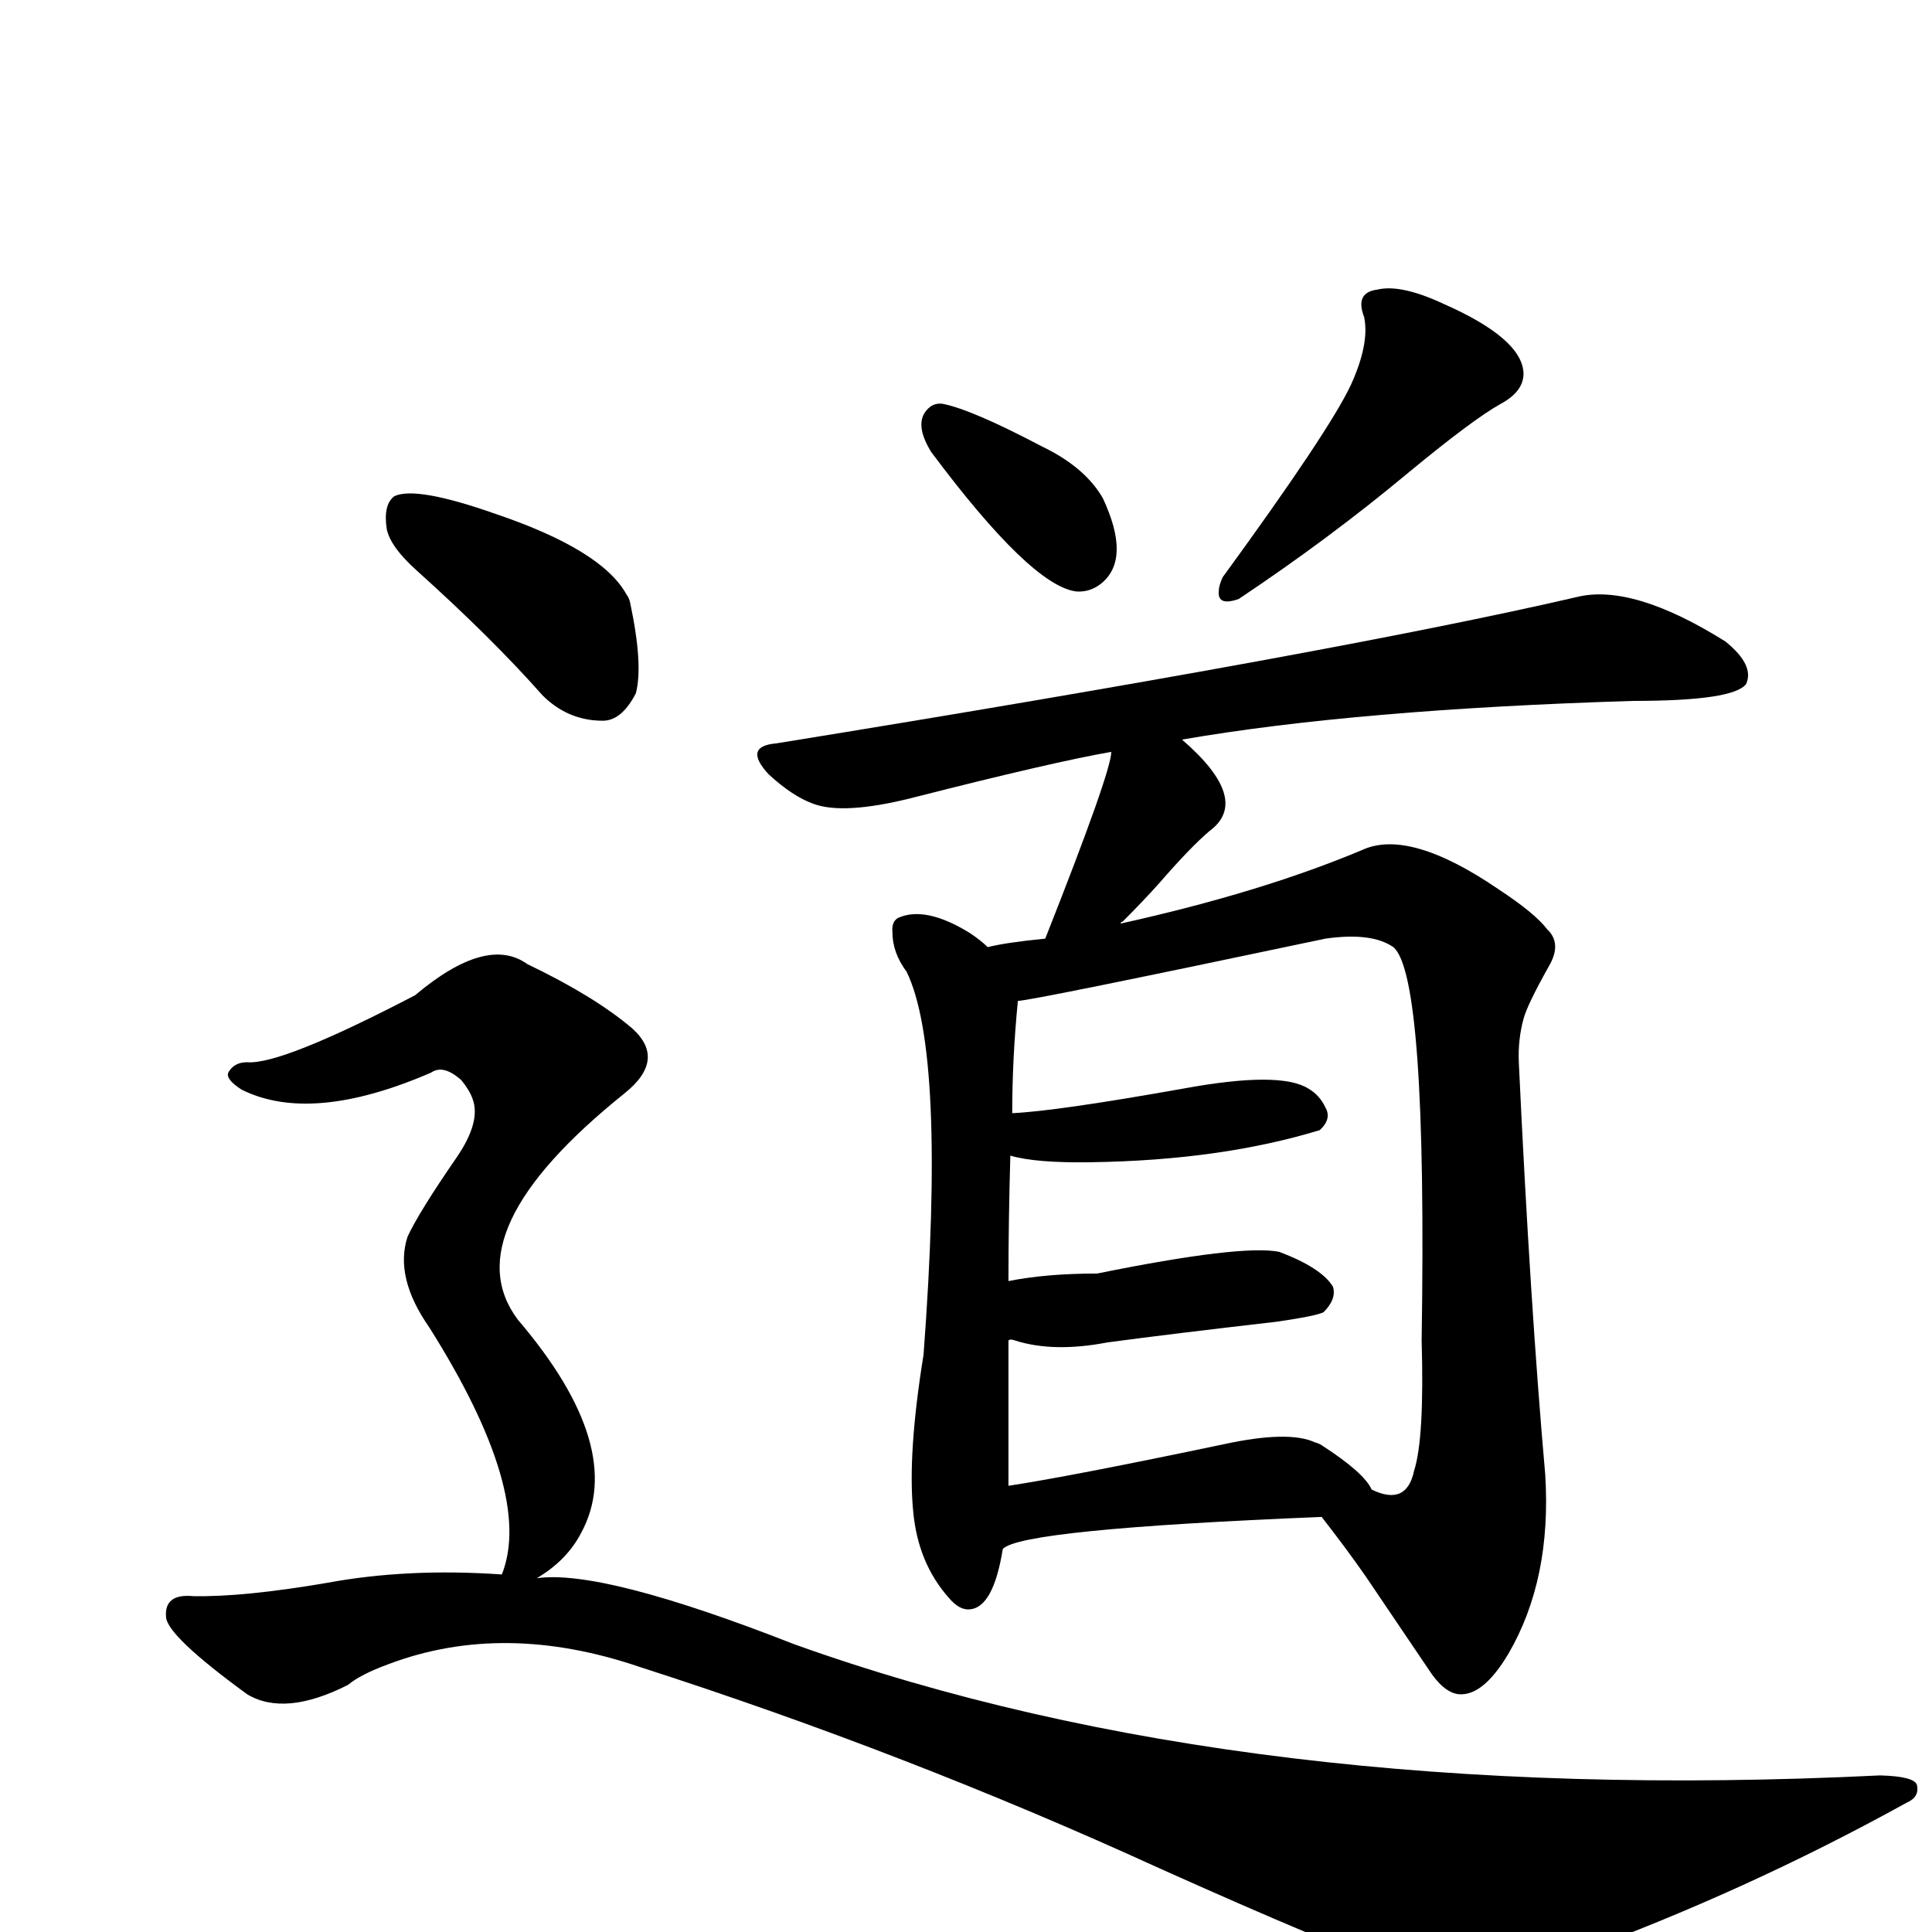
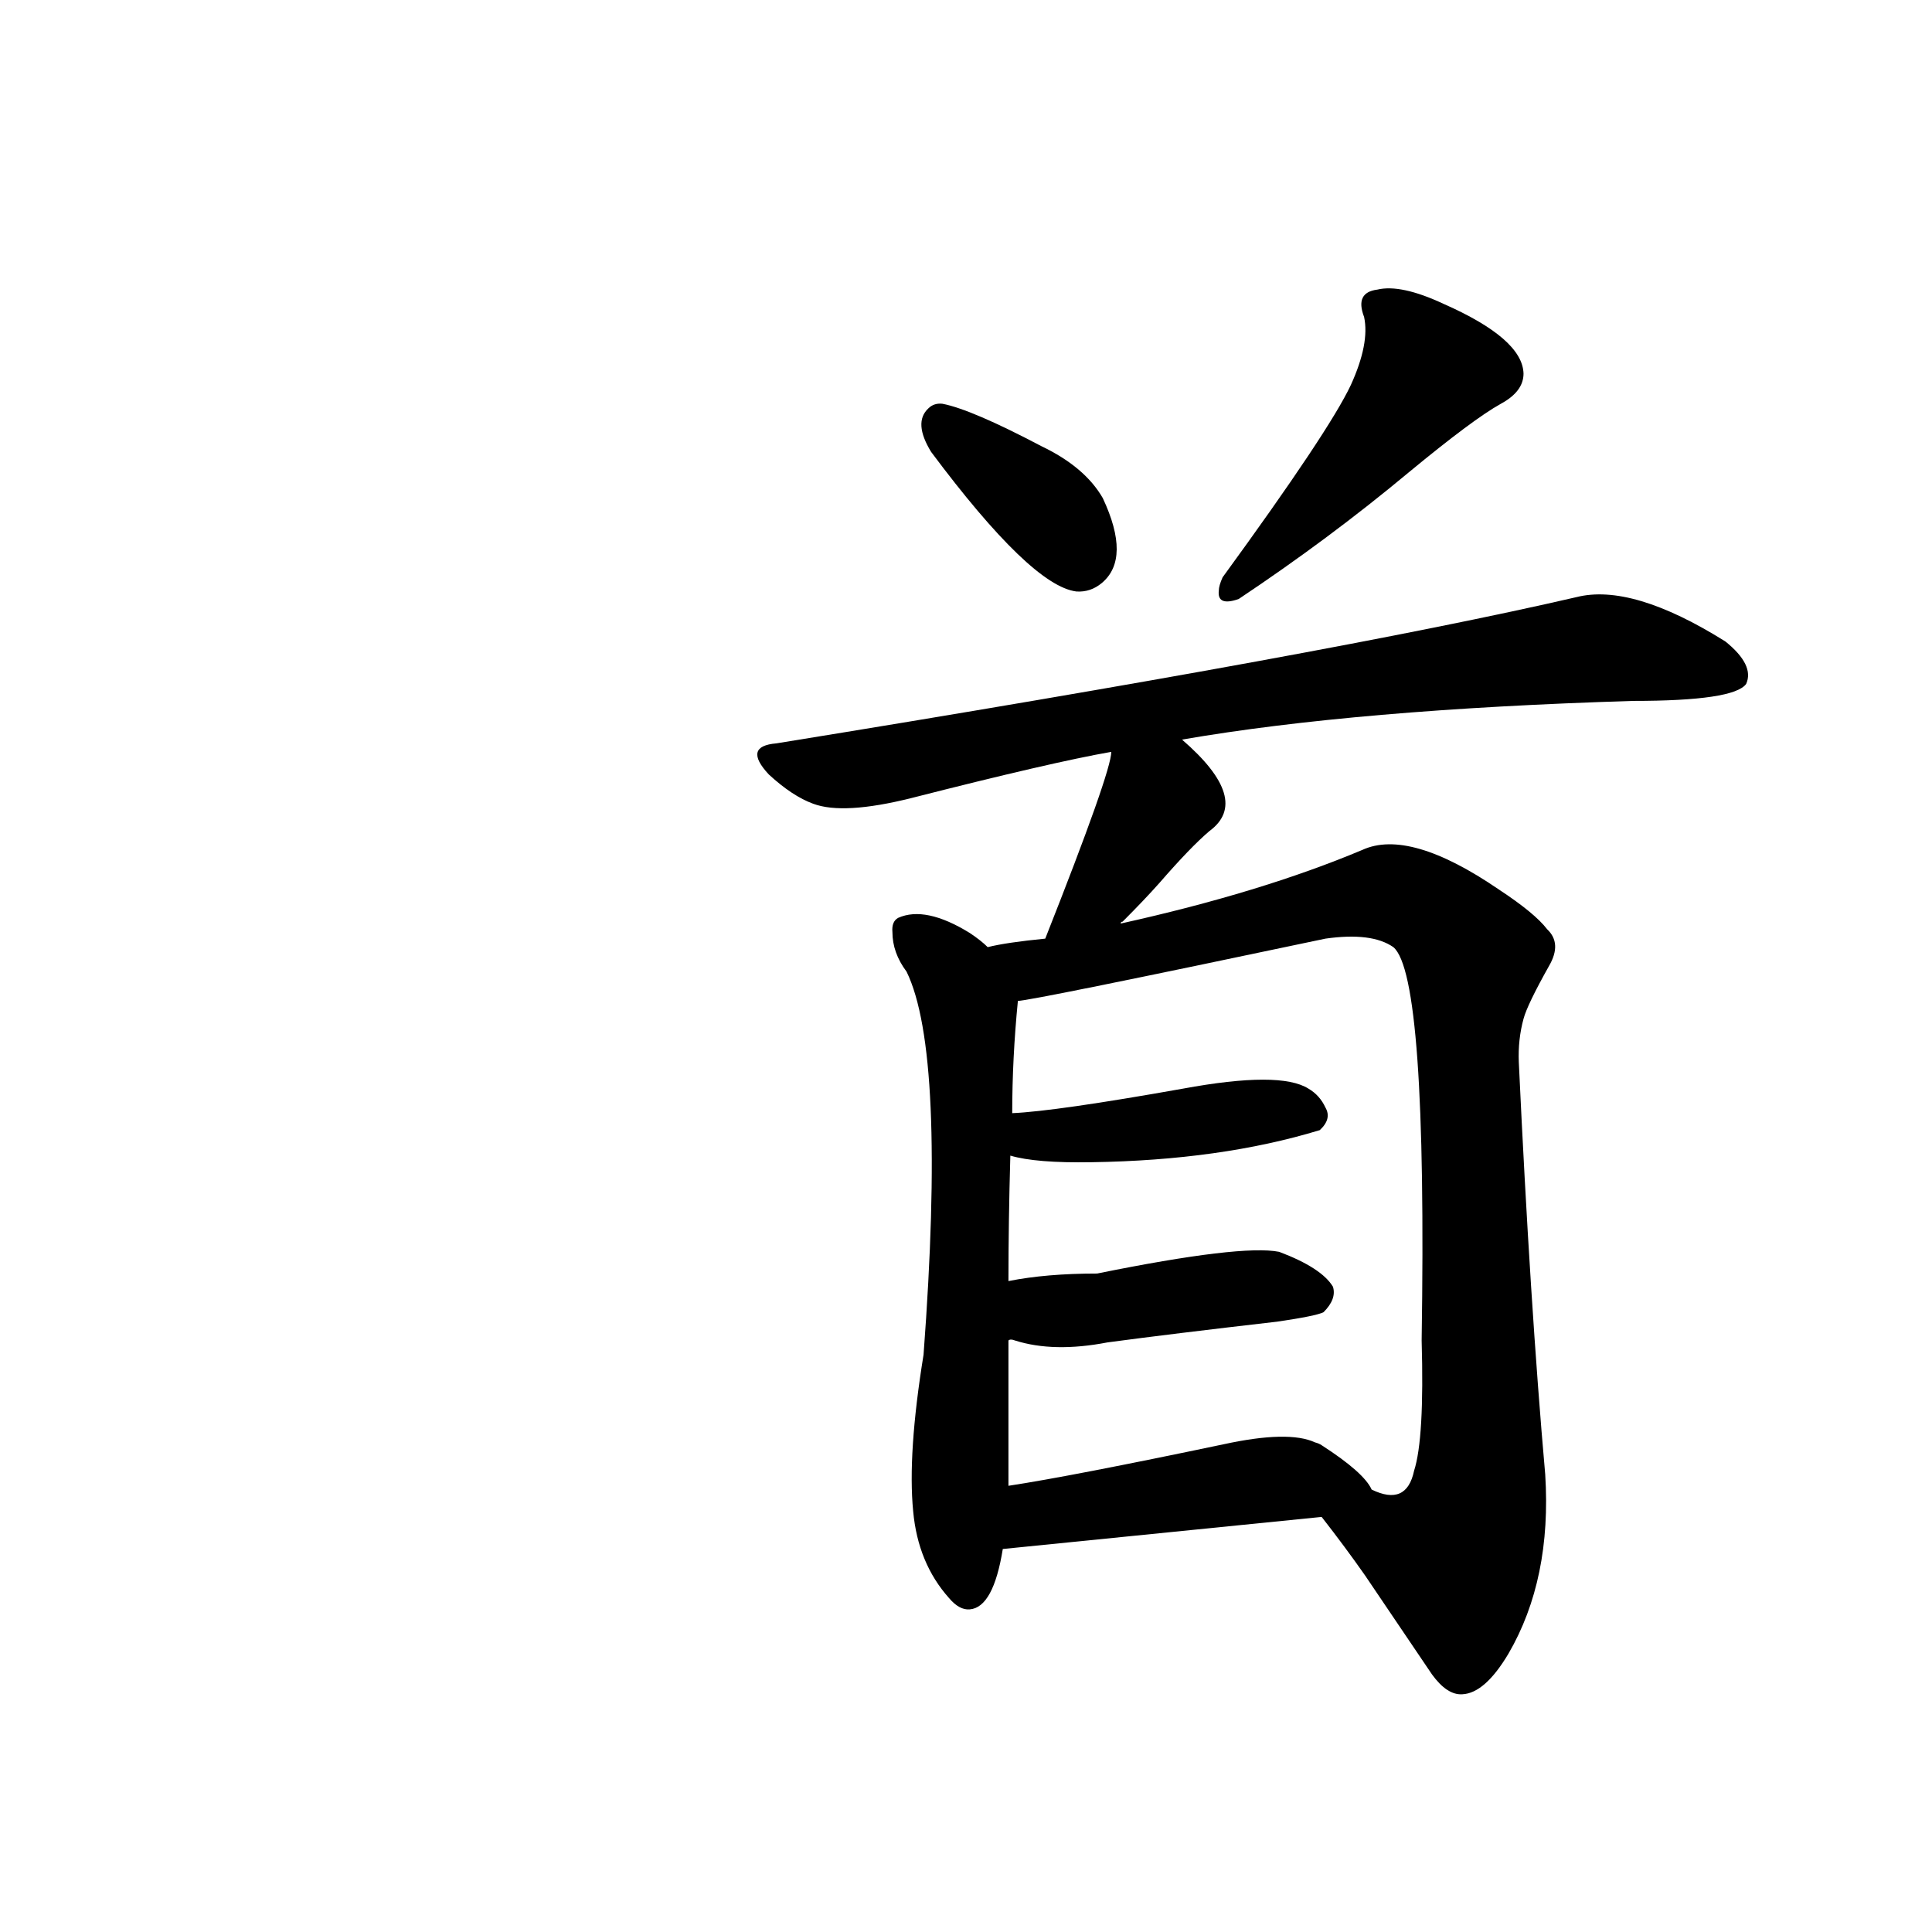
<svg xmlns="http://www.w3.org/2000/svg" version="1.1" width="100%" height="100%" viewBox="0 -410 2048 2048" id="uni9053.svg">
  <defs id="defs1" />
  <g id="g1">
    <path d="M 987,69 Q 968,38 984,23 Q 990,17 999,18 Q 1030,24 1104,63 Q 1150,85 1169,118 Q 1199,182 1168,208 Q 1156,218 1141,217 Q 1093,211 987,69 z" id="U_9053_1" style="fill:currentColor" />
    <path d="M 1446,-74 Q 1436,-100 1460,-103 Q 1485,-109 1530,-88 Q 1614,-51 1615,-14 Q 1615,5 1591,18 Q 1562,34 1493,91 Q 1409,161 1313,225 Q 1290,233 1292,216 Q 1292,211 1296,202 Q 1409,47 1432,-2 Q 1452,-46 1446,-74 z" id="U_9053_2" style="fill:currentColor" />
-     <path d="M 1063,1232 Q 1053,1294 1028,1296 Q 1017,1297 1006,1284 Q 973,1247 968,1192 Q 962,1131 979,1026 Q 1003,706 961,620 Q 946,600 946,578 Q 945,567 952,563 Q 981,550 1028,579 Q 1040,587 1047,594 Q 1067,589 1108,585 Q 1178,408 1178,387 Q 1115,398 966,436 Q 894,454 862,442 Q 840,434 815,411 Q 787,381 823,378 Q 1416,282 1671,223 Q 1730,208 1829,270 Q 1860,295 1851,315 Q 1838,333 1731,333 Q 1438,342 1253,374 Q 1327,438 1282,471 Q 1262,488 1229,526 Q 1213,544 1190,567 Q 1188,567 1188,569 Q 1337,536 1444,491 Q 1494,468 1589,533 Q 1627,558 1640,575 Q 1656,590 1642,614 Q 1619,655 1615,670 Q 1609,692 1610,716 Q 1622,972 1638,1153 Q 1645,1264 1599,1343 Q 1574,1385 1550,1386 Q 1534,1387 1518,1365 L 1447,1260 Q 1426,1230 1401,1198 Q 1082,1211 1063,1232 z M 1401,1122 Q 1446,1151 1454,1169 Q 1491,1187 1499,1149 Q 1510,1115 1507,1011 Q 1513,624 1477,594 Q 1454,578 1405,585 Q 1092,651 1079,651 Q 1073,712 1073,770 Q 1119,768 1254,744 Q 1357,725 1387,744 Q 1399,751 1405,764 Q 1412,776 1399,788 Q 1294,820 1157,822 Q 1098,823 1071,815 Q 1069,885 1069,948 Q 1109,940 1163,940 Q 1316,909 1356,917 Q 1401,934 1413,954 Q 1417,967 1403,981 Q 1395,985 1354,991 Q 1241,1004 1174,1013 Q 1117,1024 1076,1011 Q 1071,1009 1069,1011 L 1069,1165 Q 1135,1155 1297,1121 Q 1366,1106 1394,1119 Q 1398,1120 1401,1122 z" id="U_9053_3" style="fill:currentColor" />
-     <path d="M 410,151 Q 406,125 418,116 Q 441,105 526,135 Q 638,173 664,220 Q 667,224 668,229 Q 682,295 674,325 Q 659,354 639,354 Q 602,354 575,327 Q 522,267 442,195 Q 414,170 410,151 z" id="U_9053_4" style="fill:currentColor" />
-     <path d="M 532,1259 Q 566,1173 455,997 Q 418,944 432,901 Q 444,875 484,817 Q 510,779 501,755 Q 498,746 489,735 Q 470,718 457,727 Q 330,782 256,745 Q 239,734 242,727 Q 248,716 262,716 Q 298,719 440,645 Q 516,581 559,612 Q 630,646 670,680 Q 707,713 662,749 Q 479,896 549,989 Q 665,1125 616,1215 Q 601,1244 569,1263 Q 638,1253 842,1333 Q 1322,1505 1993,1472 Q 2029,1473 2032,1482 Q 2035,1495 2021,1501 Q 1851,1595 1665,1663 Q 1566,1702 1483,1677 Q 1413,1653 1228,1570 Q 961,1448 678,1357 Q 534,1308 412,1354 Q 382,1365 369,1376 Q 302,1410 262,1386 Q 177,1324 176,1304 Q 174,1279 205,1282 Q 258,1283 346,1268 Q 432,1252 532,1259 z" id="U_9053_5" style="fill:currentColor" />
+     <path d="M 1063,1232 Q 1053,1294 1028,1296 Q 1017,1297 1006,1284 Q 973,1247 968,1192 Q 962,1131 979,1026 Q 1003,706 961,620 Q 946,600 946,578 Q 945,567 952,563 Q 981,550 1028,579 Q 1040,587 1047,594 Q 1067,589 1108,585 Q 1178,408 1178,387 Q 1115,398 966,436 Q 894,454 862,442 Q 840,434 815,411 Q 787,381 823,378 Q 1416,282 1671,223 Q 1730,208 1829,270 Q 1860,295 1851,315 Q 1838,333 1731,333 Q 1438,342 1253,374 Q 1327,438 1282,471 Q 1262,488 1229,526 Q 1213,544 1190,567 Q 1188,567 1188,569 Q 1337,536 1444,491 Q 1494,468 1589,533 Q 1627,558 1640,575 Q 1656,590 1642,614 Q 1619,655 1615,670 Q 1609,692 1610,716 Q 1622,972 1638,1153 Q 1645,1264 1599,1343 Q 1574,1385 1550,1386 Q 1534,1387 1518,1365 L 1447,1260 Q 1426,1230 1401,1198 z M 1401,1122 Q 1446,1151 1454,1169 Q 1491,1187 1499,1149 Q 1510,1115 1507,1011 Q 1513,624 1477,594 Q 1454,578 1405,585 Q 1092,651 1079,651 Q 1073,712 1073,770 Q 1119,768 1254,744 Q 1357,725 1387,744 Q 1399,751 1405,764 Q 1412,776 1399,788 Q 1294,820 1157,822 Q 1098,823 1071,815 Q 1069,885 1069,948 Q 1109,940 1163,940 Q 1316,909 1356,917 Q 1401,934 1413,954 Q 1417,967 1403,981 Q 1395,985 1354,991 Q 1241,1004 1174,1013 Q 1117,1024 1076,1011 Q 1071,1009 1069,1011 L 1069,1165 Q 1135,1155 1297,1121 Q 1366,1106 1394,1119 Q 1398,1120 1401,1122 z" id="U_9053_3" style="fill:currentColor" />
  </g>
</svg>